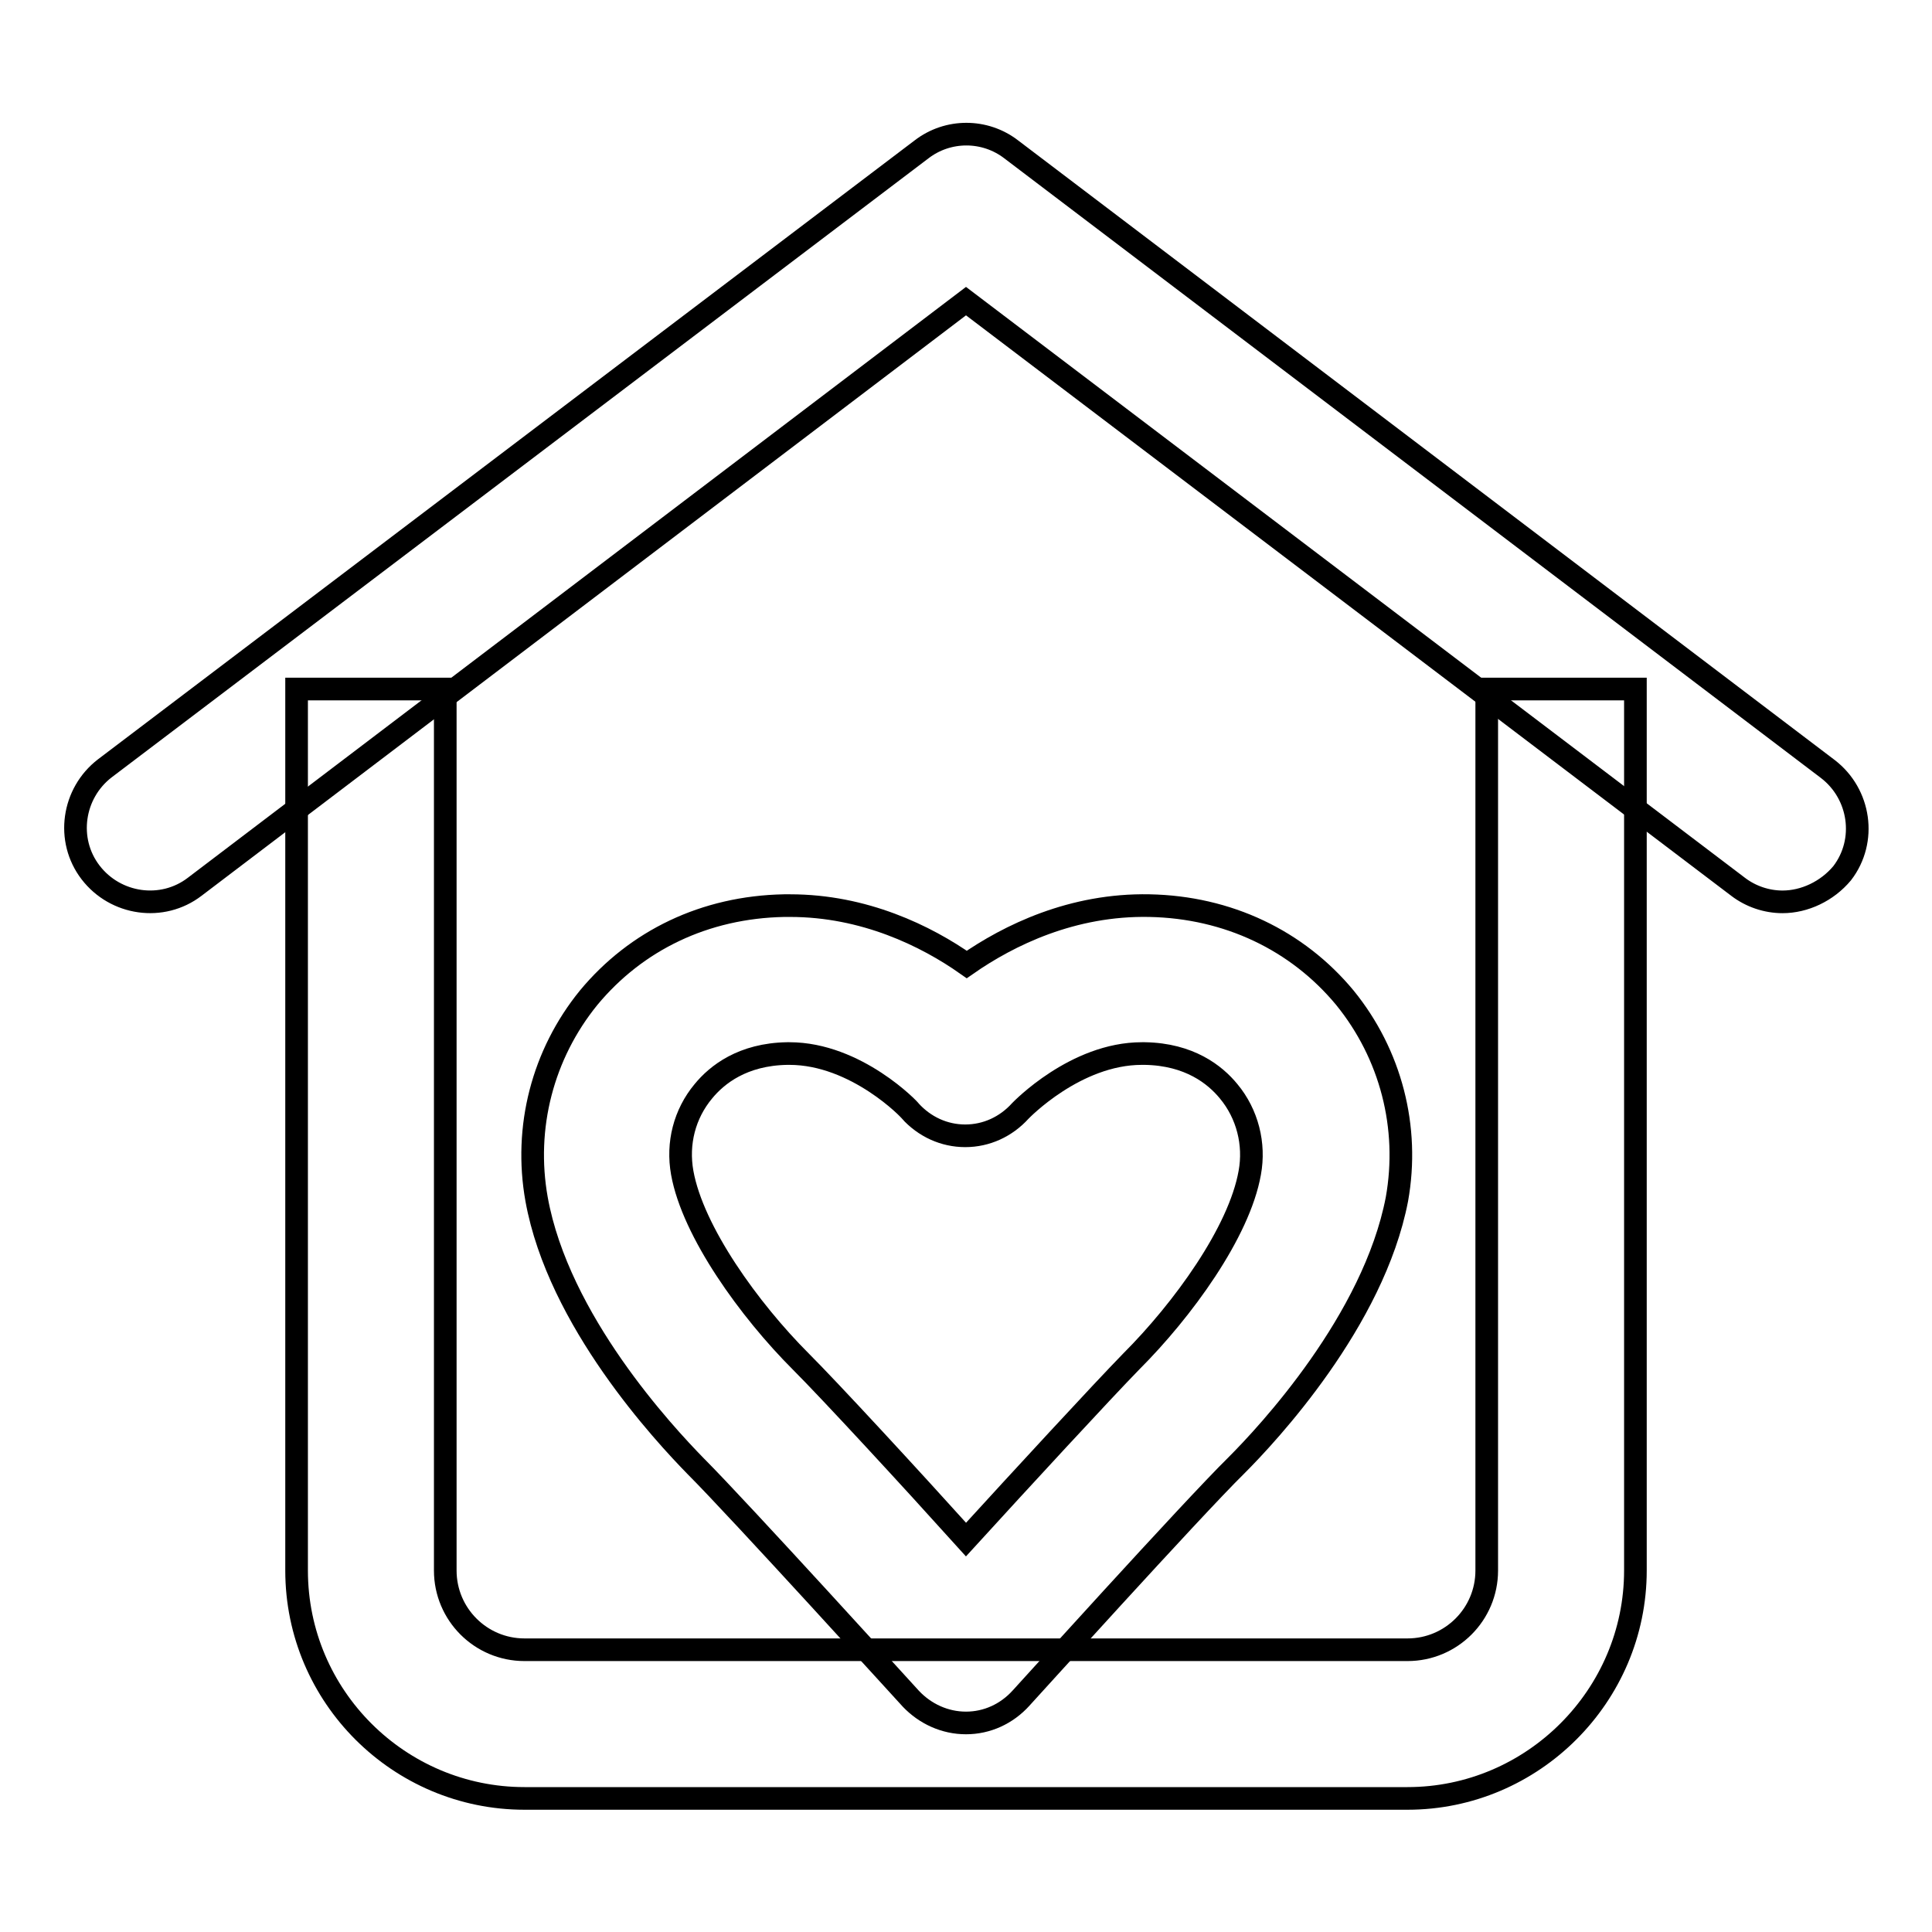
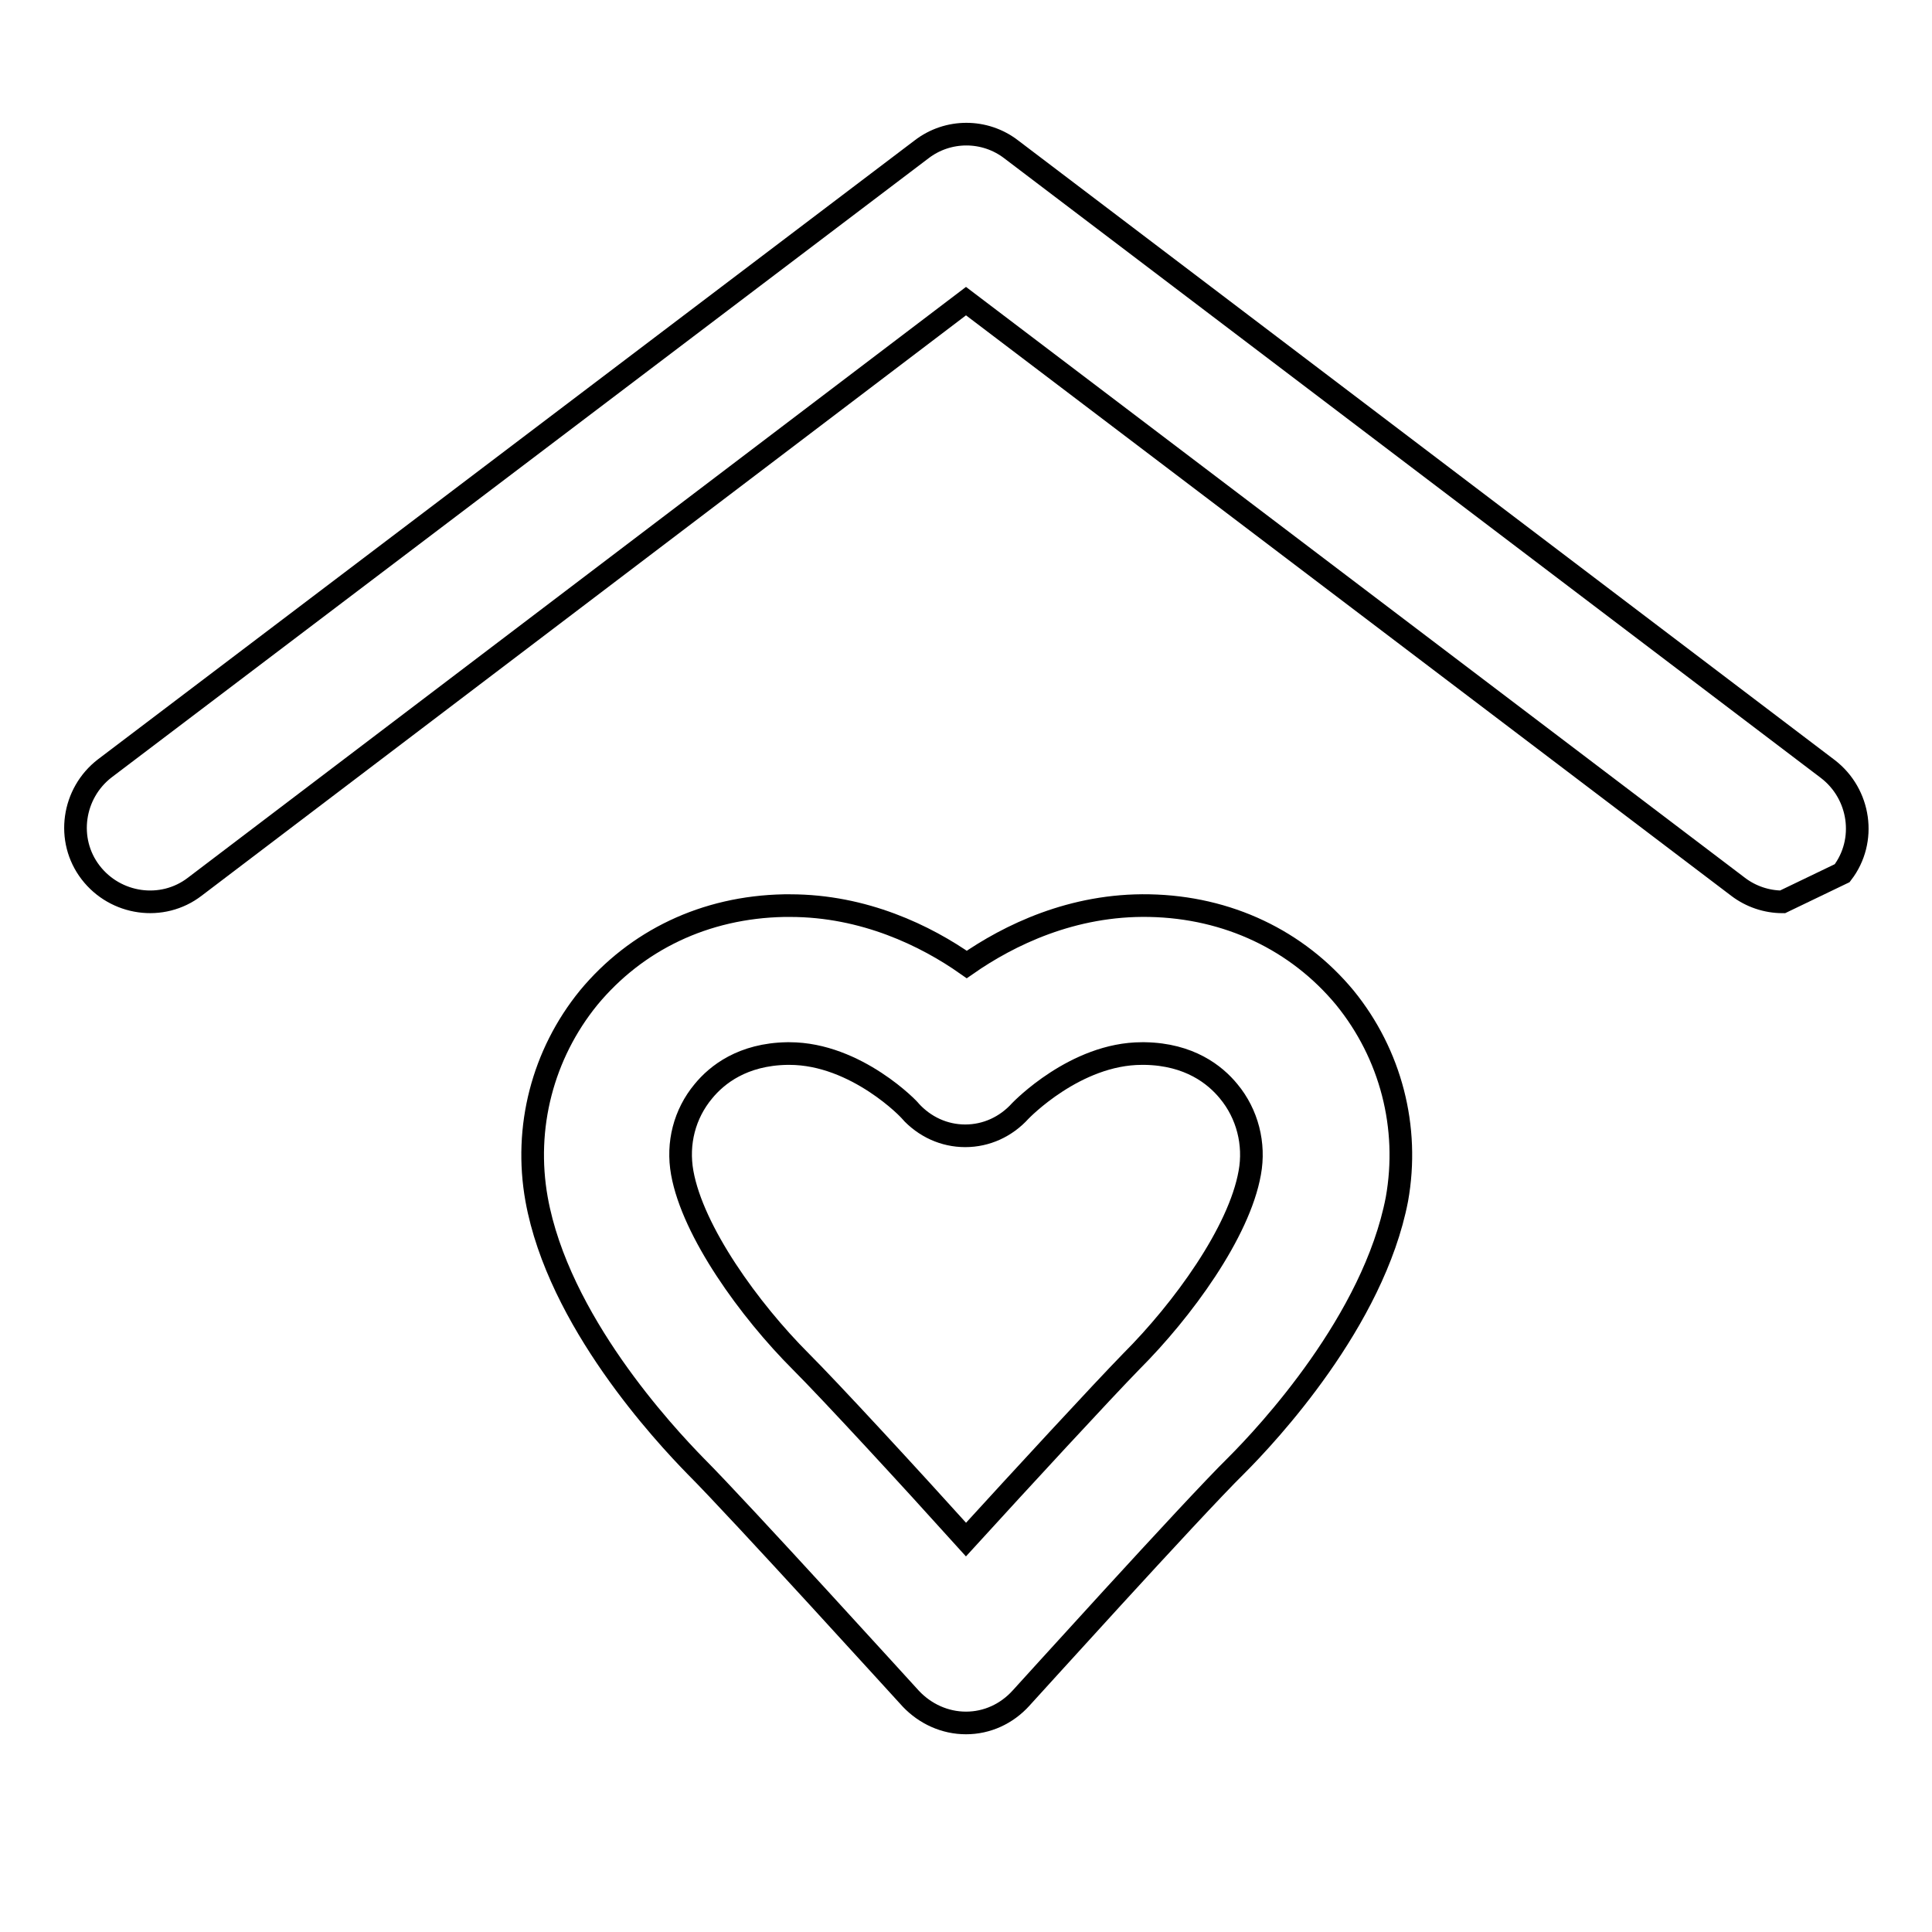
<svg xmlns="http://www.w3.org/2000/svg" version="1.1" x="0px" y="0px" viewBox="0 0 256 256" enable-background="new 0 0 256 256" xml:space="preserve">
  <g>
    <g>
-       <path stroke-width="3" fill-opacity="0" stroke="#000000" d="M186.5,238.3h-117c-16.6,0-30.2-13.5-30.2-30.2V91.3H59v116.8c0,5.8,4.7,10.5,10.5,10.5h117c5.8,0,10.5-4.7,10.5-10.5V91.3h19.7v116.8C216.7,224.7,203.1,238.3,186.5,238.3z" />
-       <path stroke-width="3" fill-opacity="0" stroke="#000000" d="M236.2,119.5c-2.1,0-4.2-0.7-5.9-2L128,39.9L25.8,117.5c-4.3,3.3-10.5,2.4-13.8-1.9c-3.3-4.3-2.4-10.5,1.9-13.8l108.2-82c3.5-2.7,8.4-2.7,11.9,0l108.2,82.1c4.3,3.3,5.2,9.5,1.9,13.8C242.1,118.1,239.1,119.5,236.2,119.5z" />
+       <path stroke-width="3" fill-opacity="0" stroke="#000000" d="M236.2,119.5c-2.1,0-4.2-0.7-5.9-2L128,39.9L25.8,117.5c-4.3,3.3-10.5,2.4-13.8-1.9c-3.3-4.3-2.4-10.5,1.9-13.8l108.2-82c3.5-2.7,8.4-2.7,11.9,0l108.2,82.1c4.3,3.3,5.2,9.5,1.9,13.8z" />
      <path stroke-width="3" fill-opacity="0" stroke="#000000" d="M128,228.3c-2.8,0-5.4-1.2-7.3-3.2c-0.2-0.2-22.8-25.1-28.5-30.8C88,190,74,175,71.1,158.9c-1.7-9.5,0.8-19.2,6.9-26.7c6.3-7.6,15.4-12,25.9-12.2h0.8c9.8,0,18,4,23.4,7.8c5.6-3.9,14-8,24.2-7.8c10.4,0.2,19.6,4.6,25.9,12.2c6.1,7.5,8.6,17.2,6.9,26.7C182,175,168,190,163.8,194.2c-5.8,5.7-28.3,30.6-28.5,30.8C133.4,227.1,130.8,228.3,128,228.3z M104.6,139.6h-0.3c-5.9,0.1-9.3,2.8-11.1,5c-2.5,3-3.5,6.9-2.8,10.8c1.4,7.8,8.9,18.2,15.7,25c3.9,3.9,14.6,15.5,21.9,23.6c7.3-8,18-19.6,21.9-23.6c6.8-6.8,14.3-17.1,15.7-25c0.7-3.8-0.3-7.8-2.8-10.8c-1.8-2.2-5.2-4.9-11.1-5h-0.4c-8.8,0-16,7.5-16.1,7.6c-1.9,2.1-4.5,3.3-7.3,3.3c-2.8,0-5.4-1.2-7.3-3.3C120.7,147.2,113.5,139.6,104.6,139.6z" />
    </g>
  </g>
</svg>